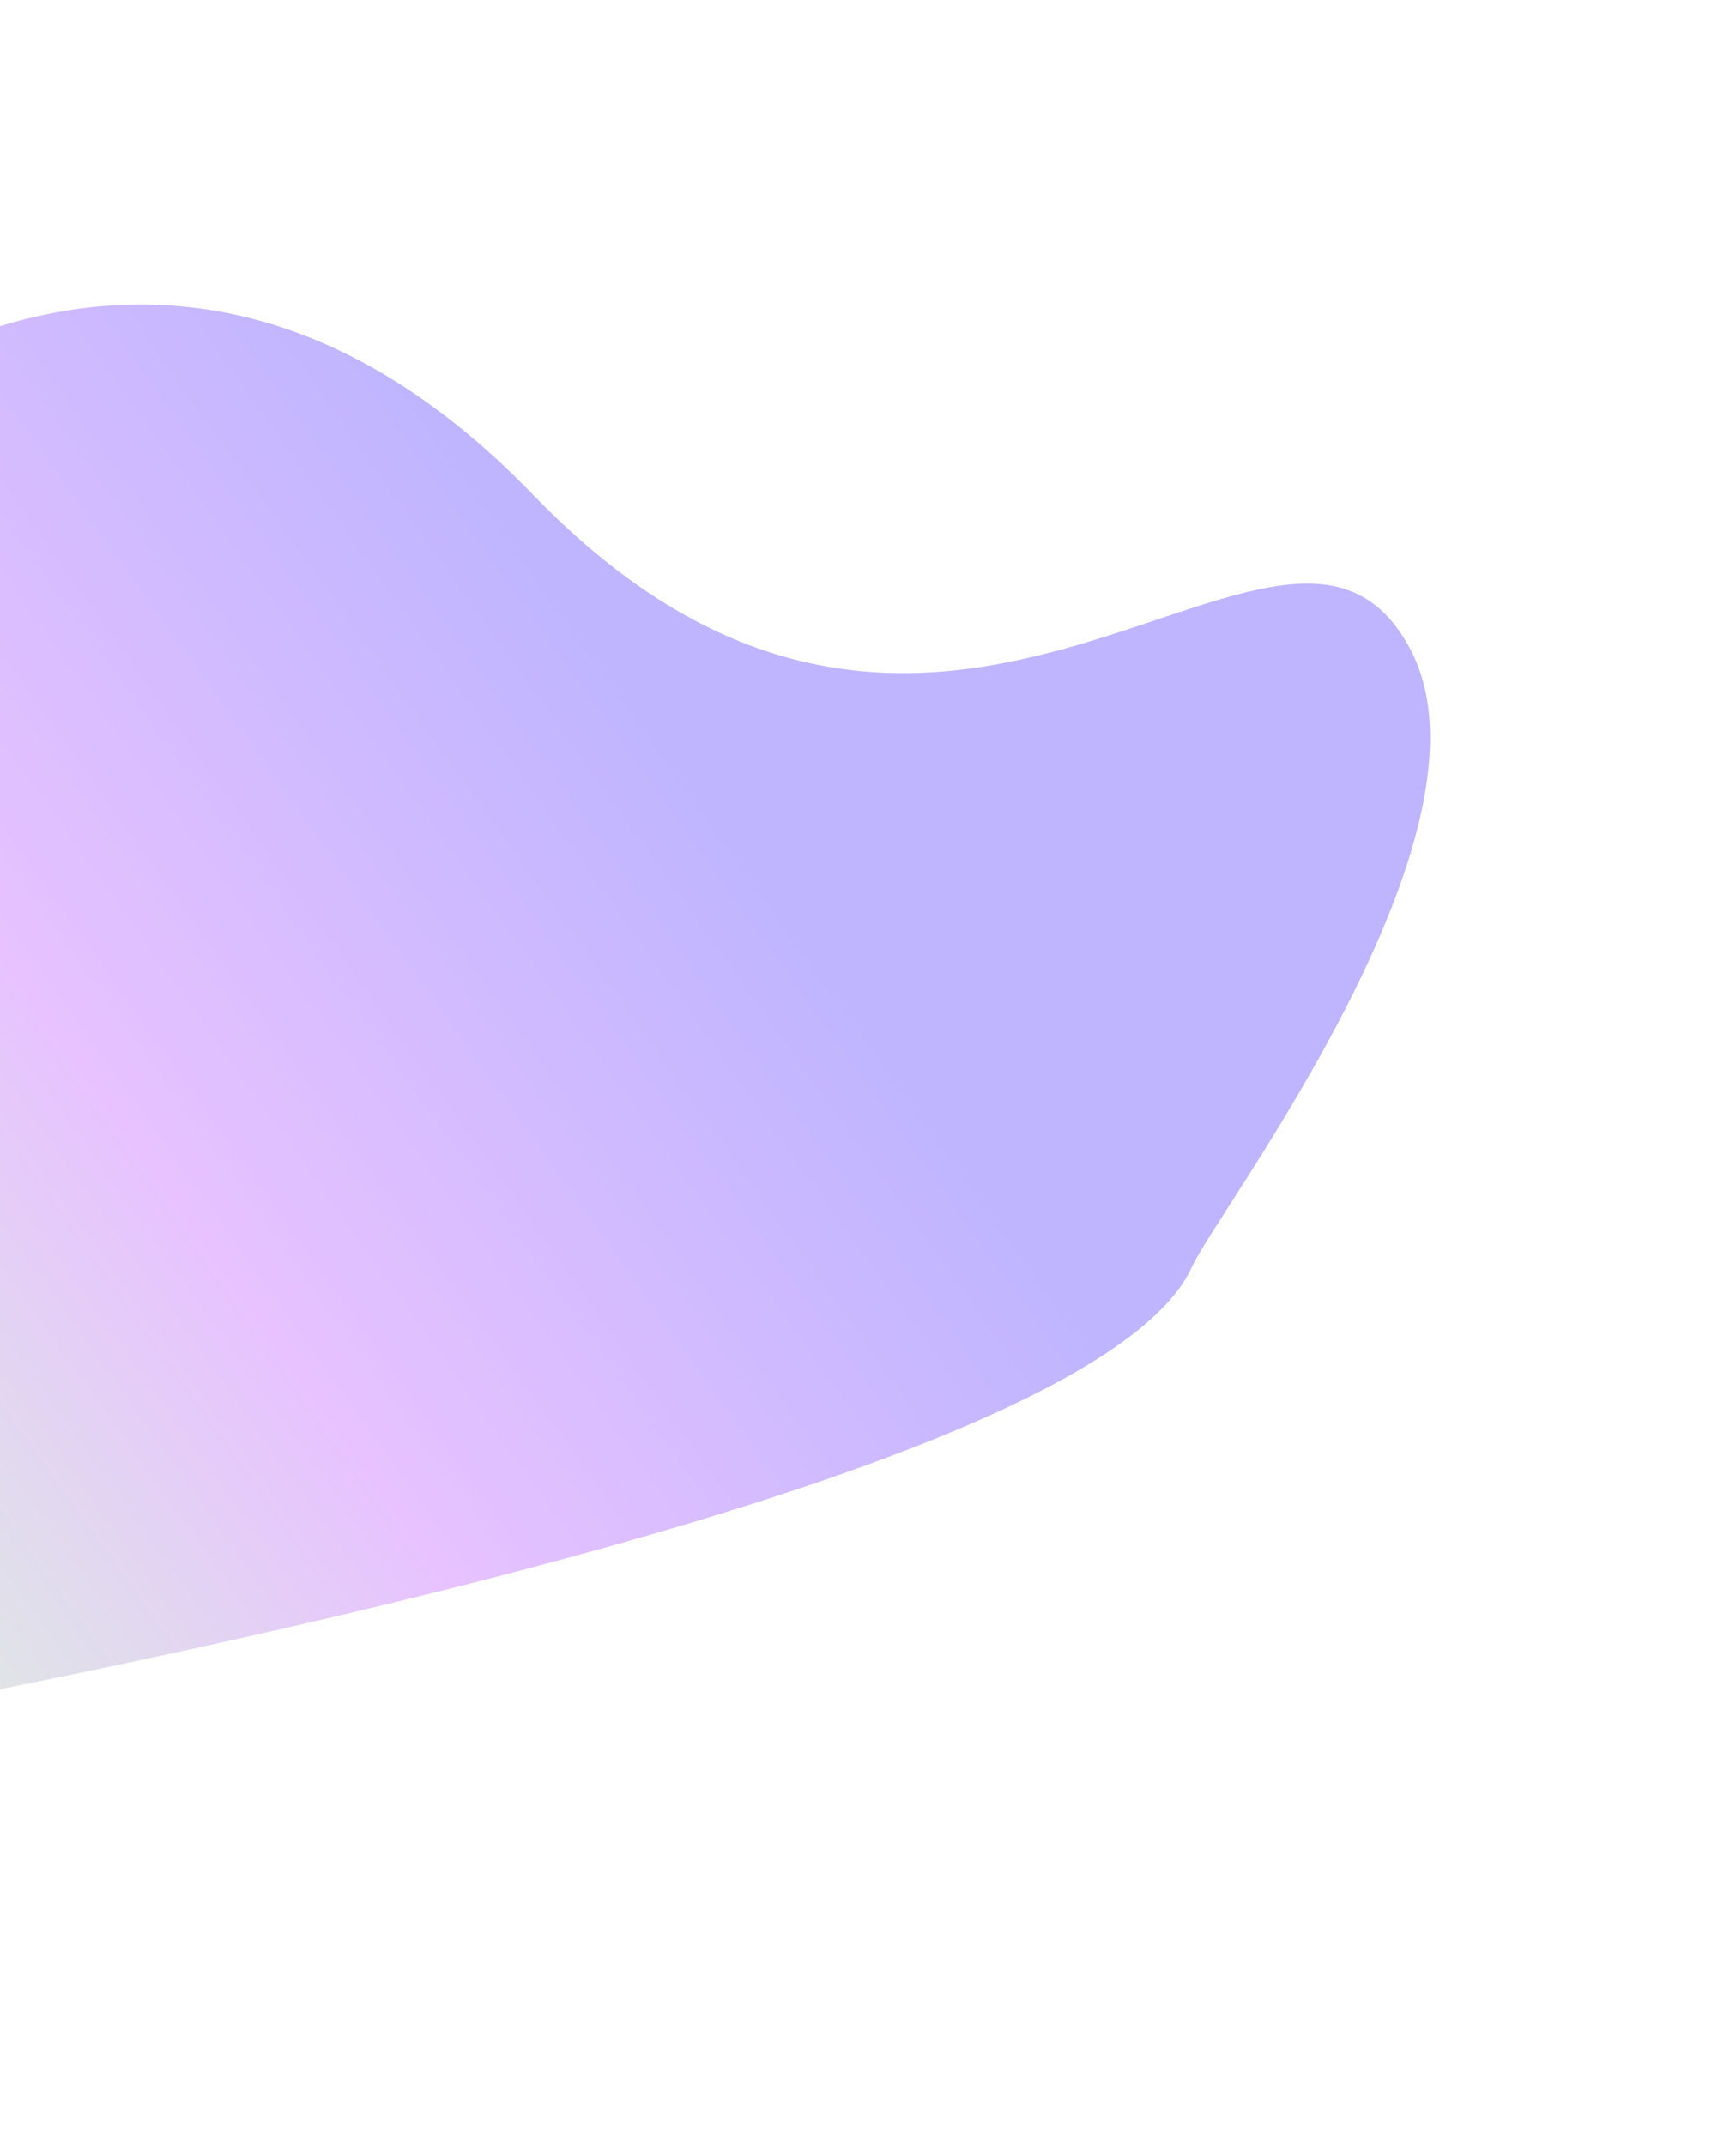
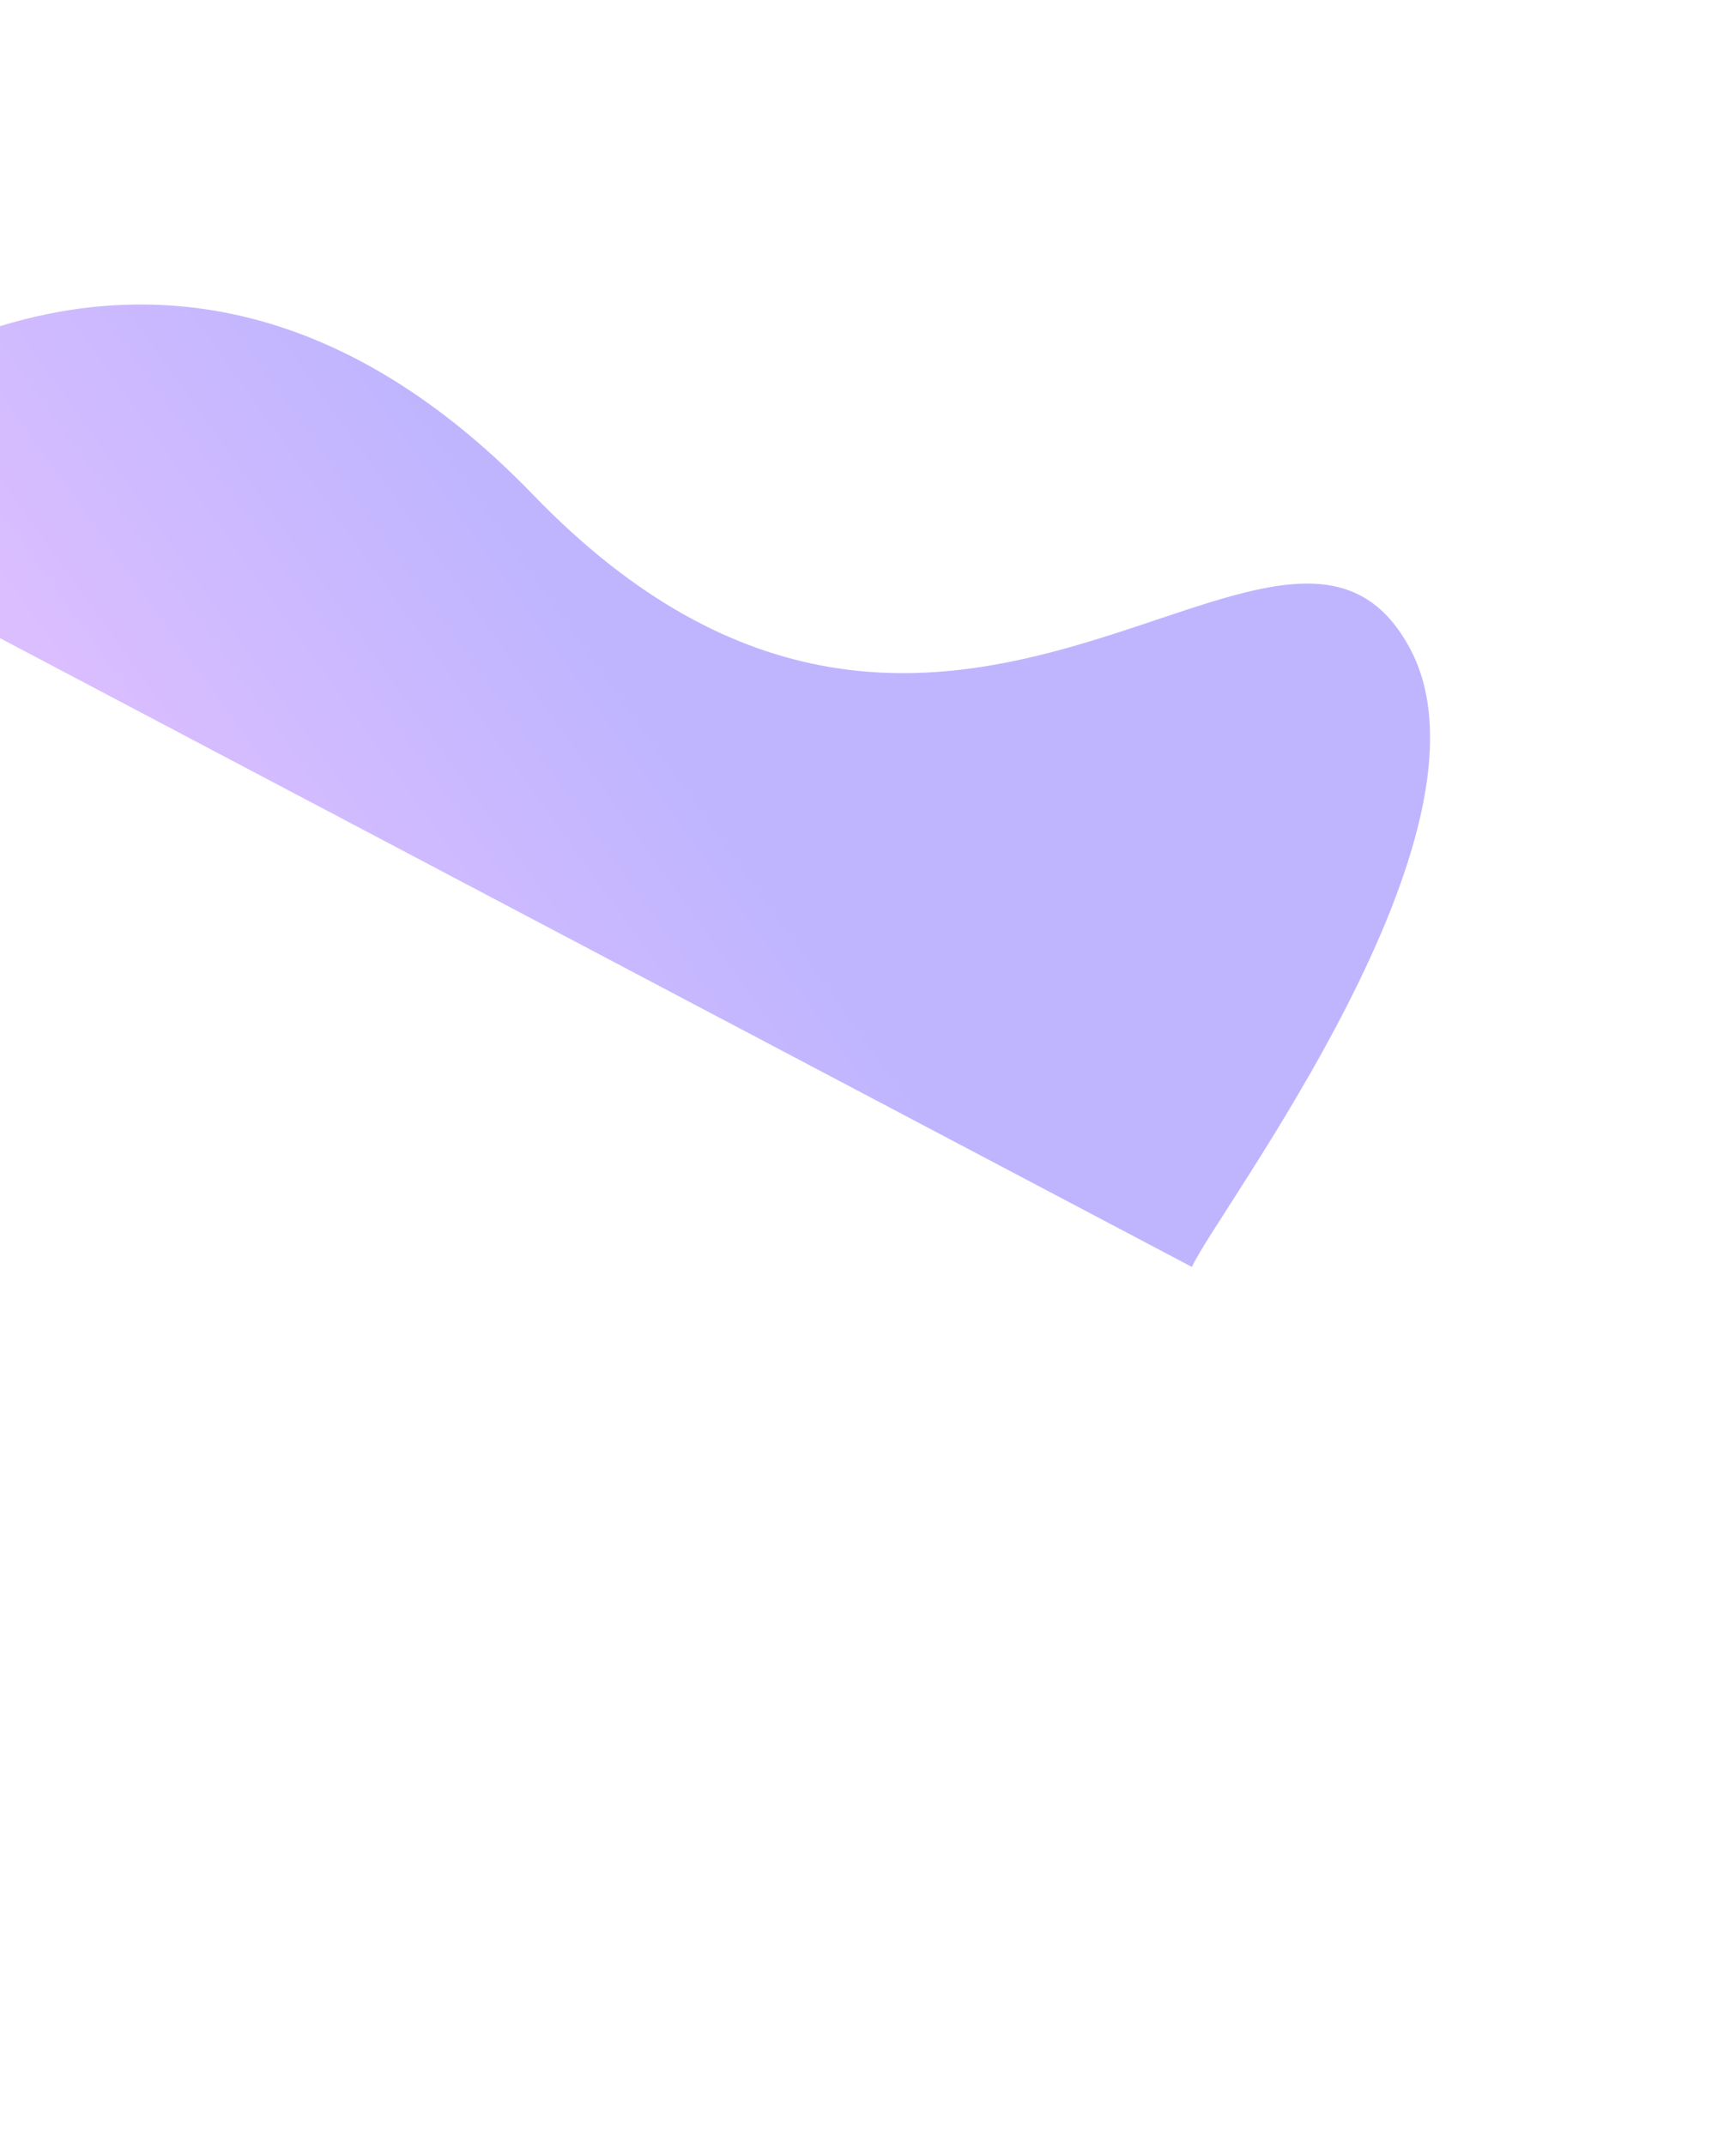
<svg xmlns="http://www.w3.org/2000/svg" width="879" height="1086" viewBox="0 0 879 1086" fill="none">
  <g filter="url(#filter0_f_1_363)">
-     <path d="M714 328.498C763.4 421.223 616.248 613.249 603.5 641.498C534 795.498 -446 932 -446 932L-137.5 250.586C-137.5 250.586 60.5 33.675 270 250.586C479.5 467.498 650.576 209.45 714 328.498Z" fill="url(#paint0_linear_1_363)" fill-opacity="0.37" />
+     <path d="M714 328.498C763.4 421.223 616.248 613.249 603.5 641.498L-137.5 250.586C-137.5 250.586 60.5 33.675 270 250.586C479.5 467.498 650.576 209.45 714 328.498Z" fill="url(#paint0_linear_1_363)" fill-opacity="0.37" />
  </g>
  <defs>
    <filter id="filter0_f_1_363" x="-600" y="0.181" width="1478.1" height="1085.82" filterUnits="userSpaceOnUse" color-interpolation-filters="sRGB">
      <feFlood flood-opacity="0" result="BackgroundImageFix" />
      <feBlend mode="normal" in="SourceGraphic" in2="BackgroundImageFix" result="shape" />
      <feGaussianBlur stdDeviation="77" result="effect1_foregroundBlur_1_363" />
    </filter>
    <linearGradient id="paint0_linear_1_363" x1="449" y1="540.59" x2="-137.5" y2="960.091" gradientUnits="userSpaceOnUse">
      <stop stop-color="#5236FF" />
      <stop offset="0.458" stop-color="#BD59FF" />
      <stop offset="1" stop-color="#9AFF89" />
    </linearGradient>
  </defs>
</svg>